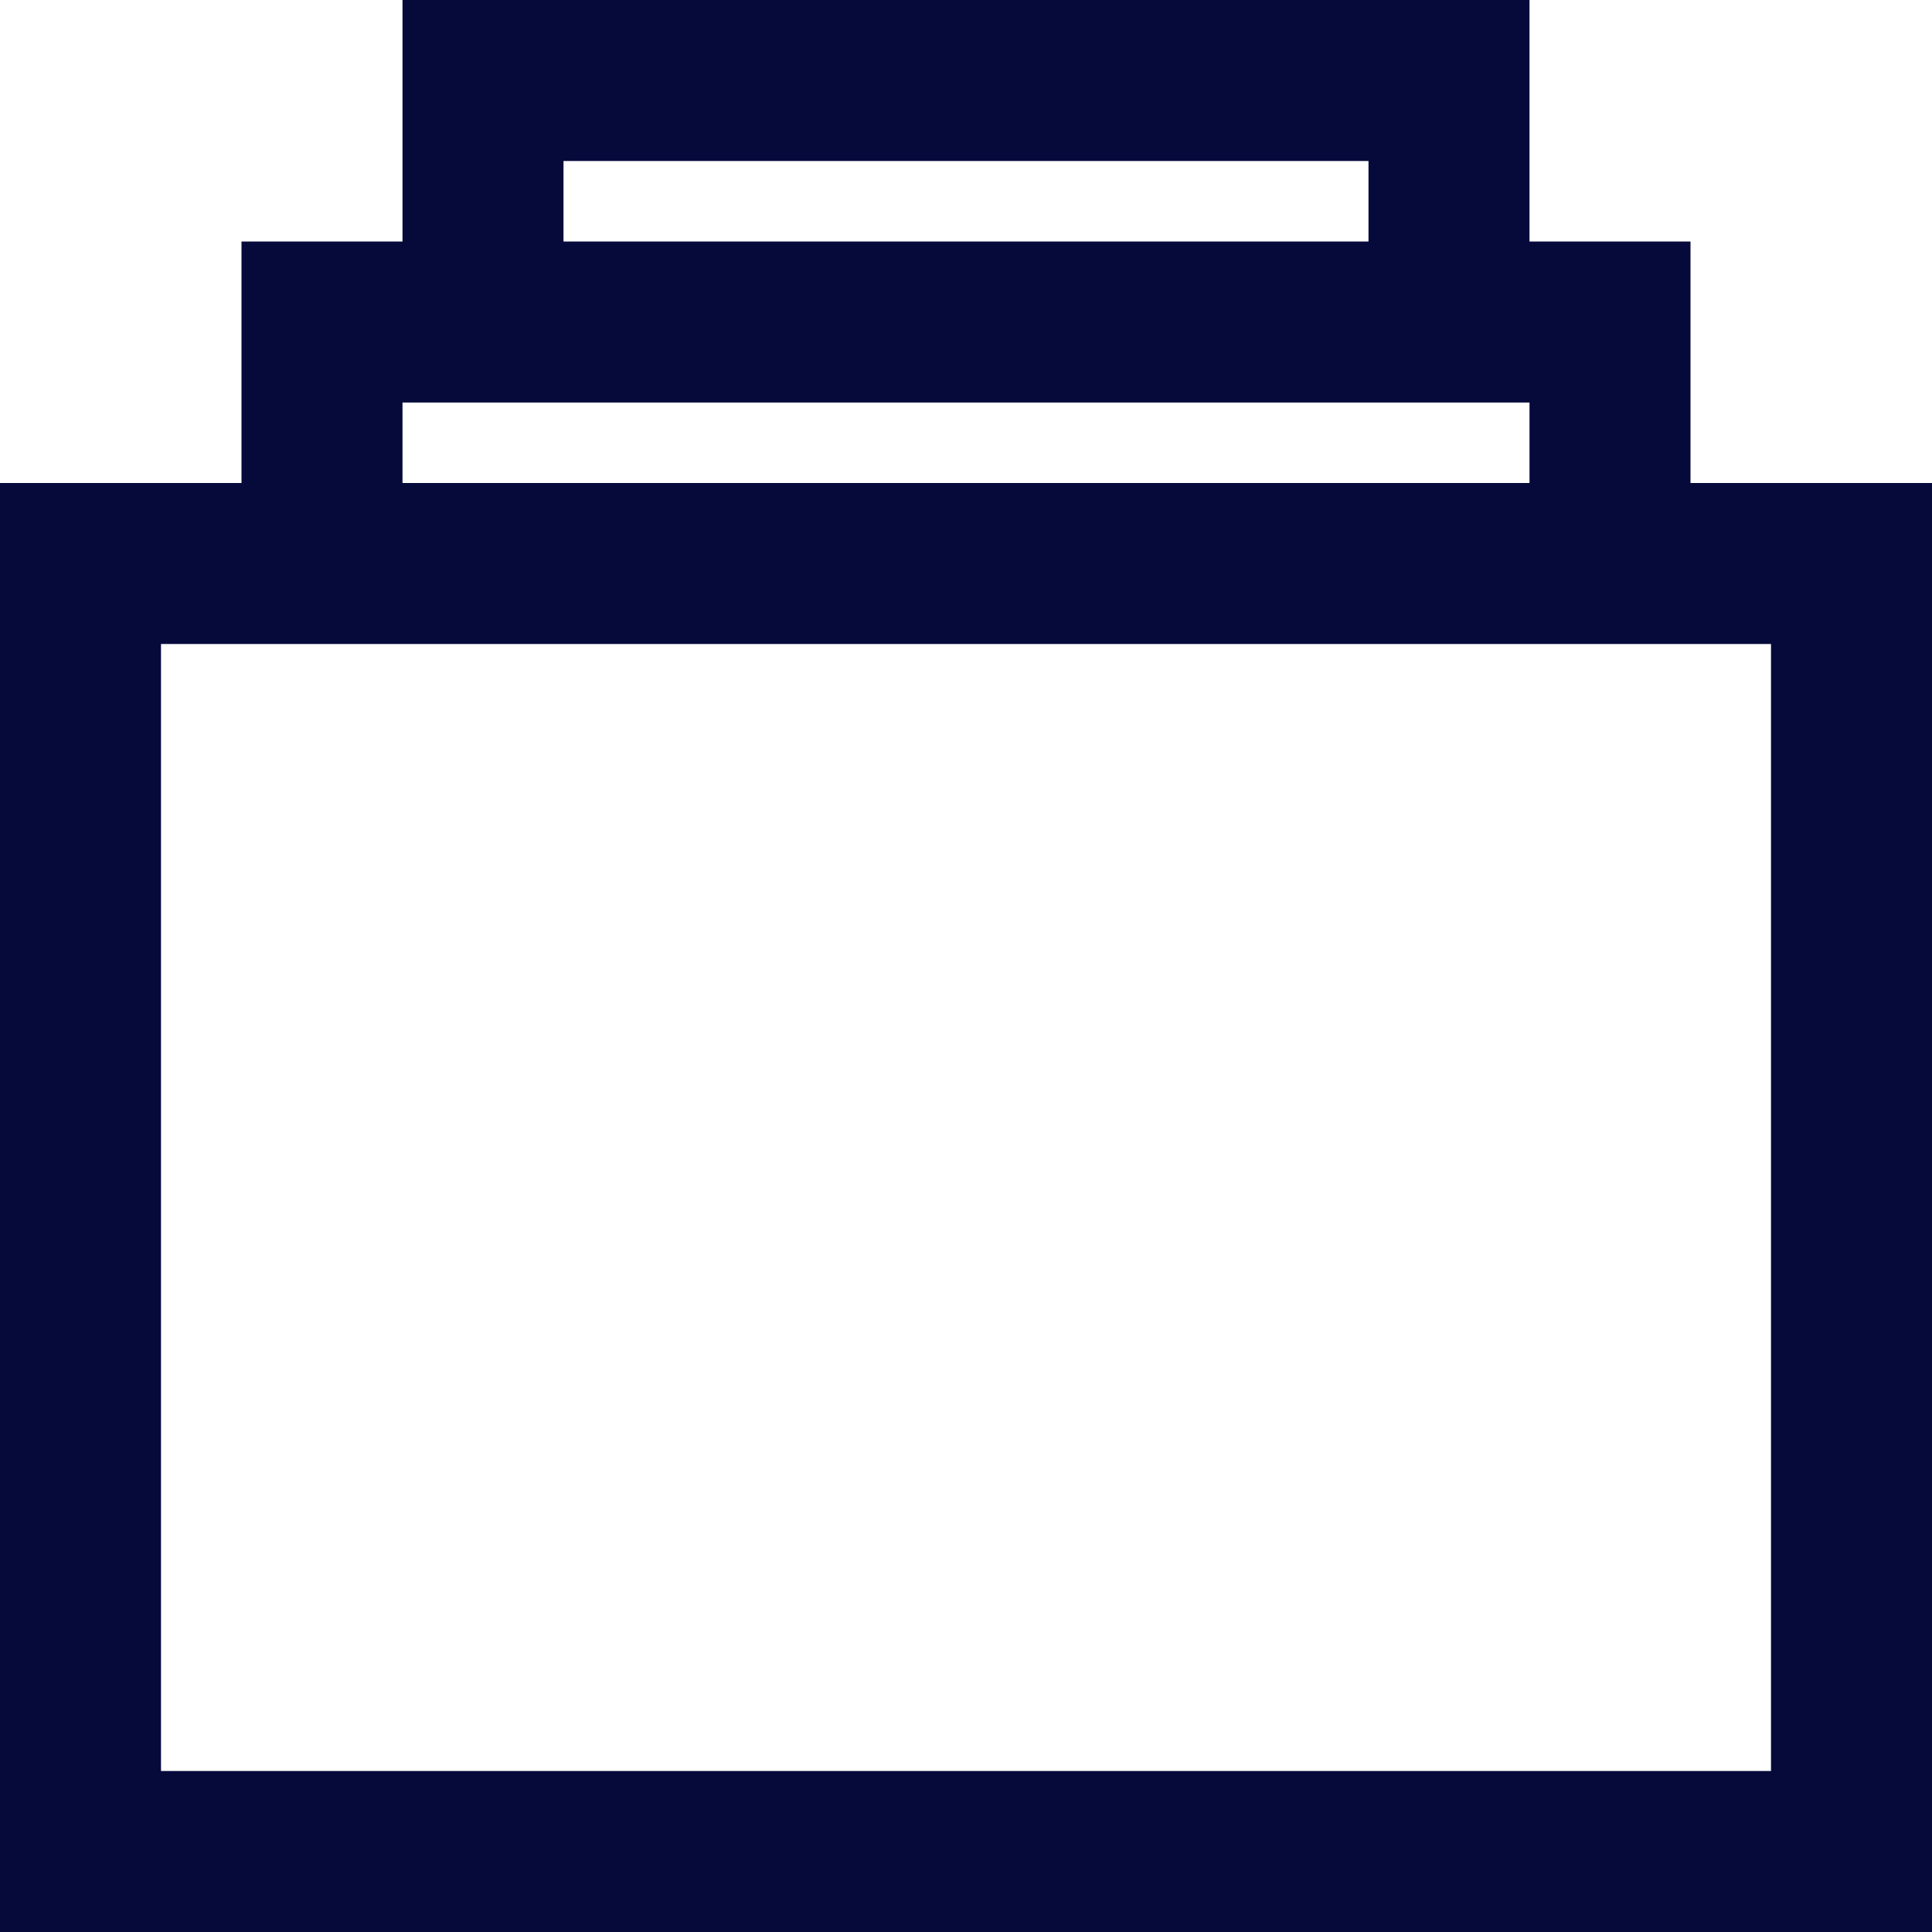
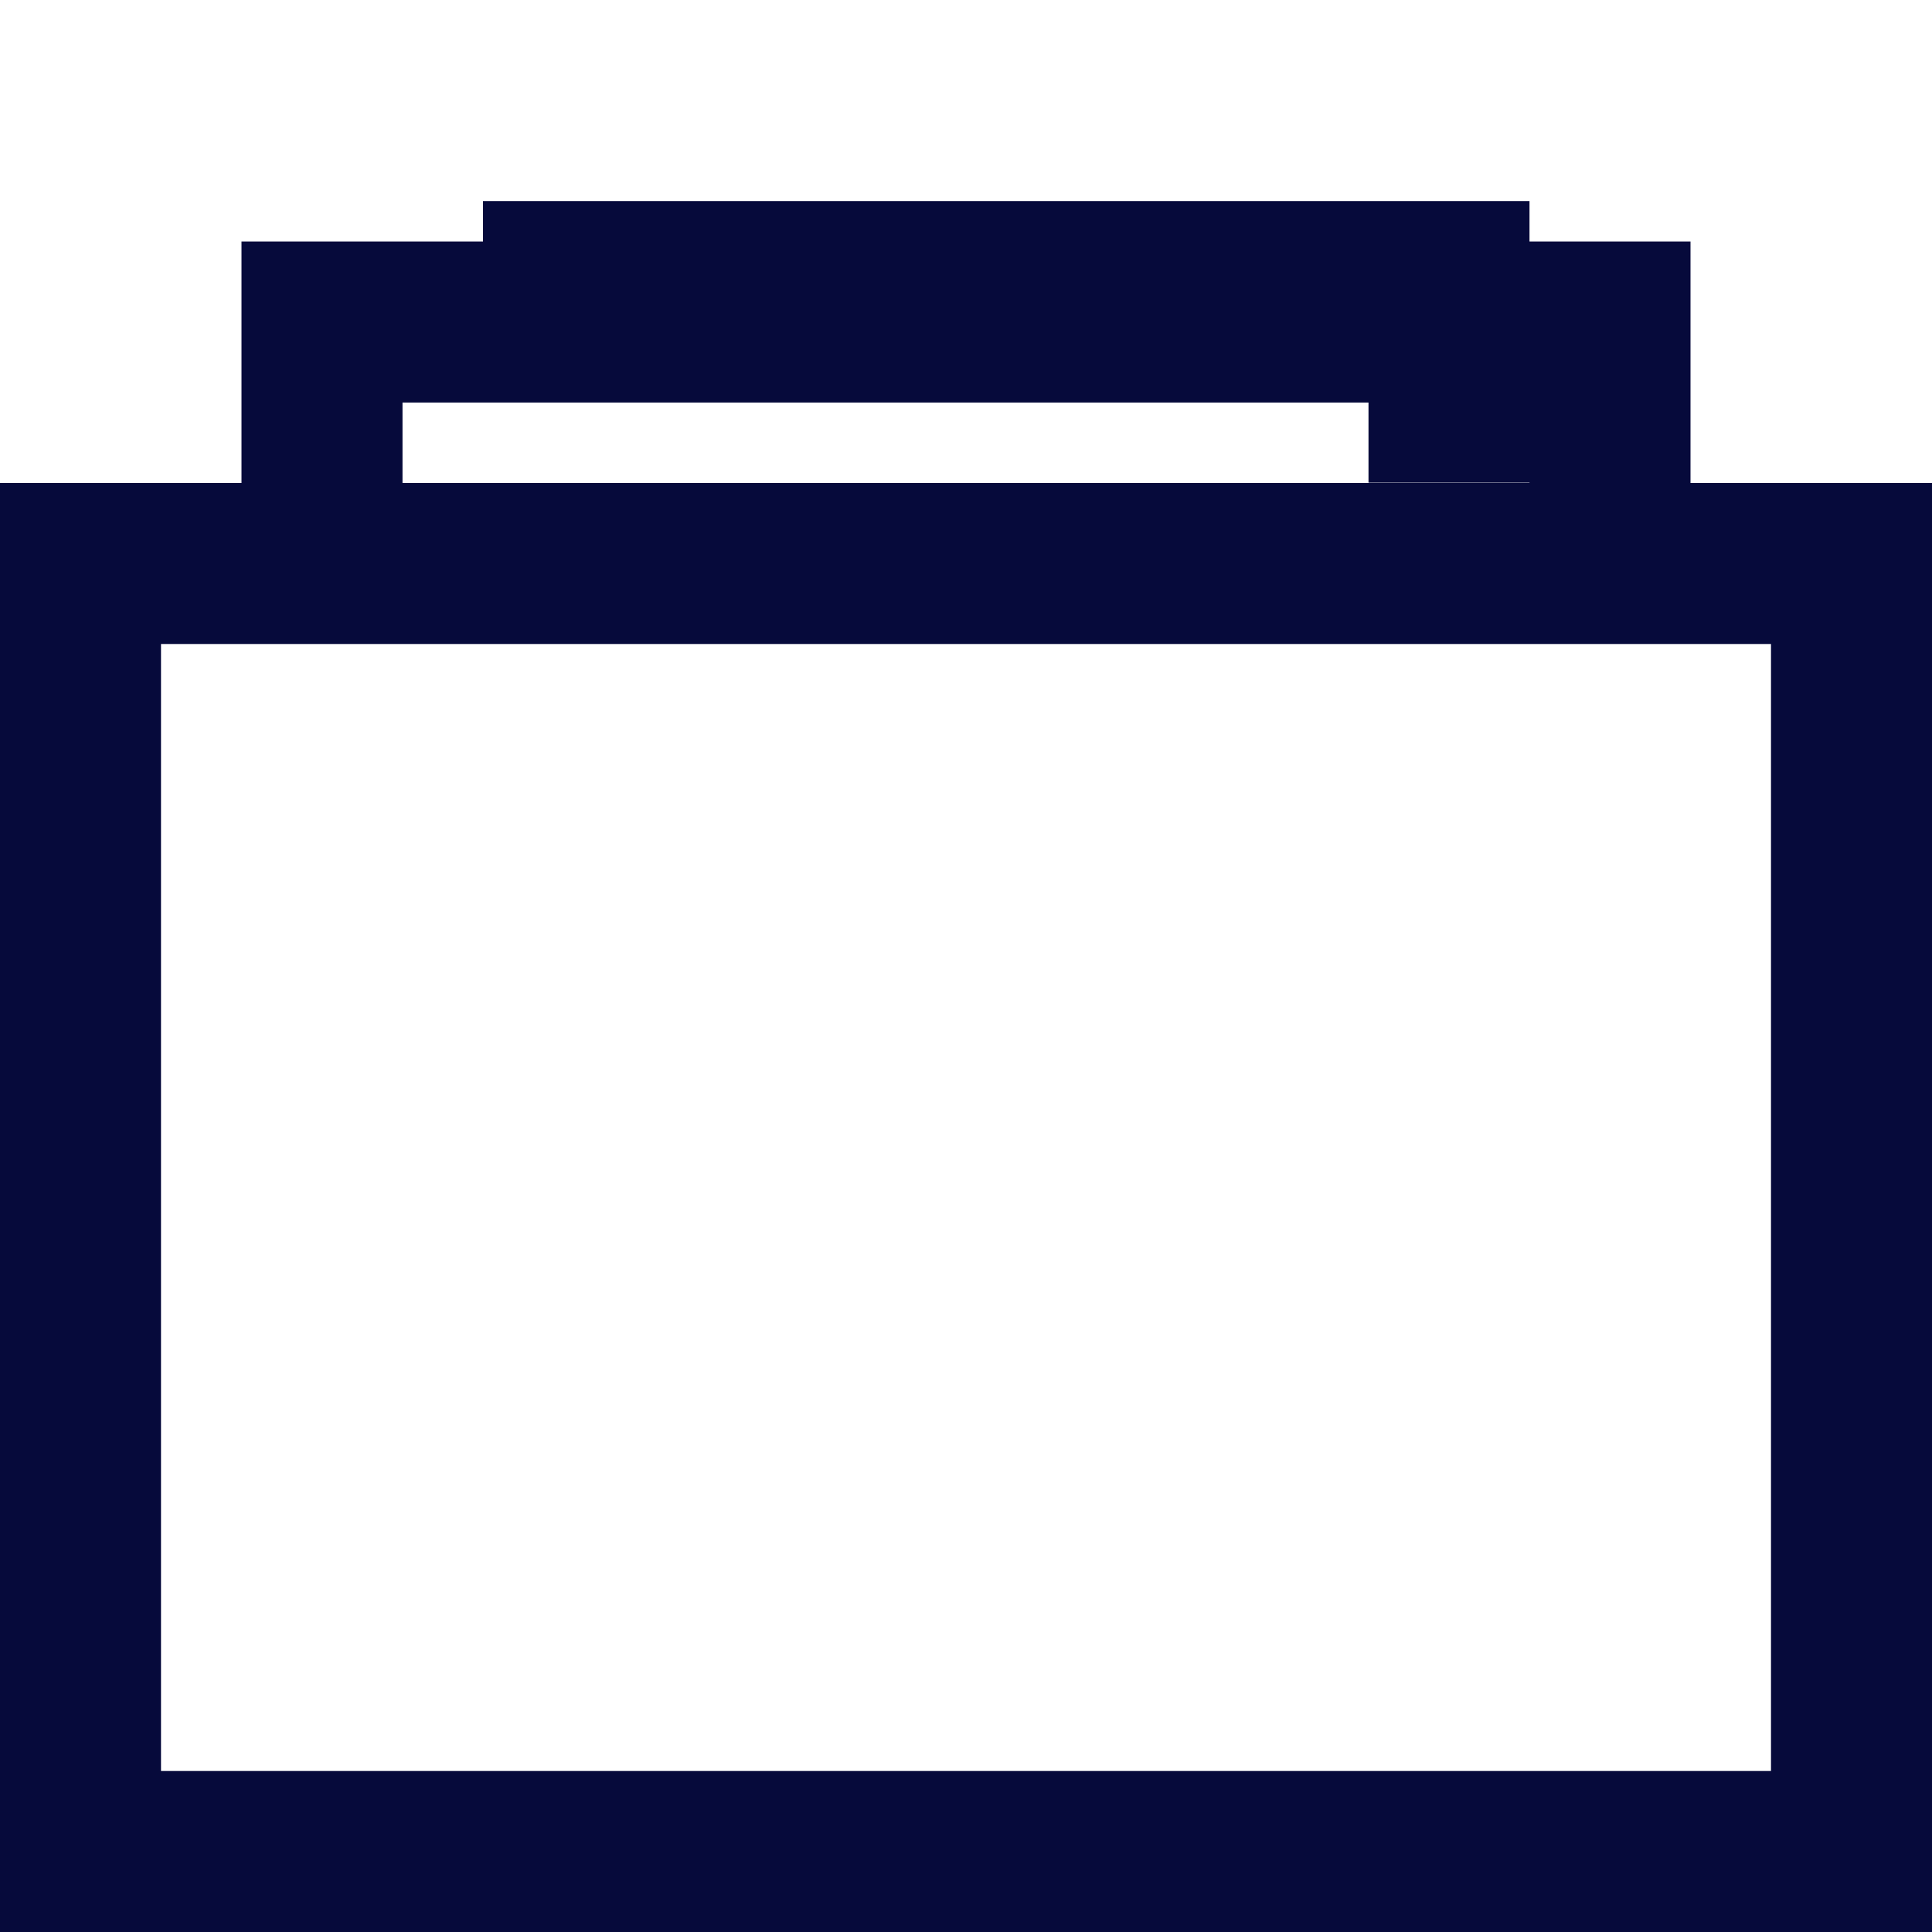
<svg xmlns="http://www.w3.org/2000/svg" width="24" height="24" viewBox="0 0 24 24">
  <g fill="none" fill-rule="evenodd" stroke="#060A3B" stroke-width="2">
-     <path d="M1 7h22v16H1zM4 6V4h16v2M6 3.498V1h12v2.498" />
+     <path d="M1 7h22v16H1zM4 6V4h16v2M6 3.498h12v2.498" />
  </g>
</svg>